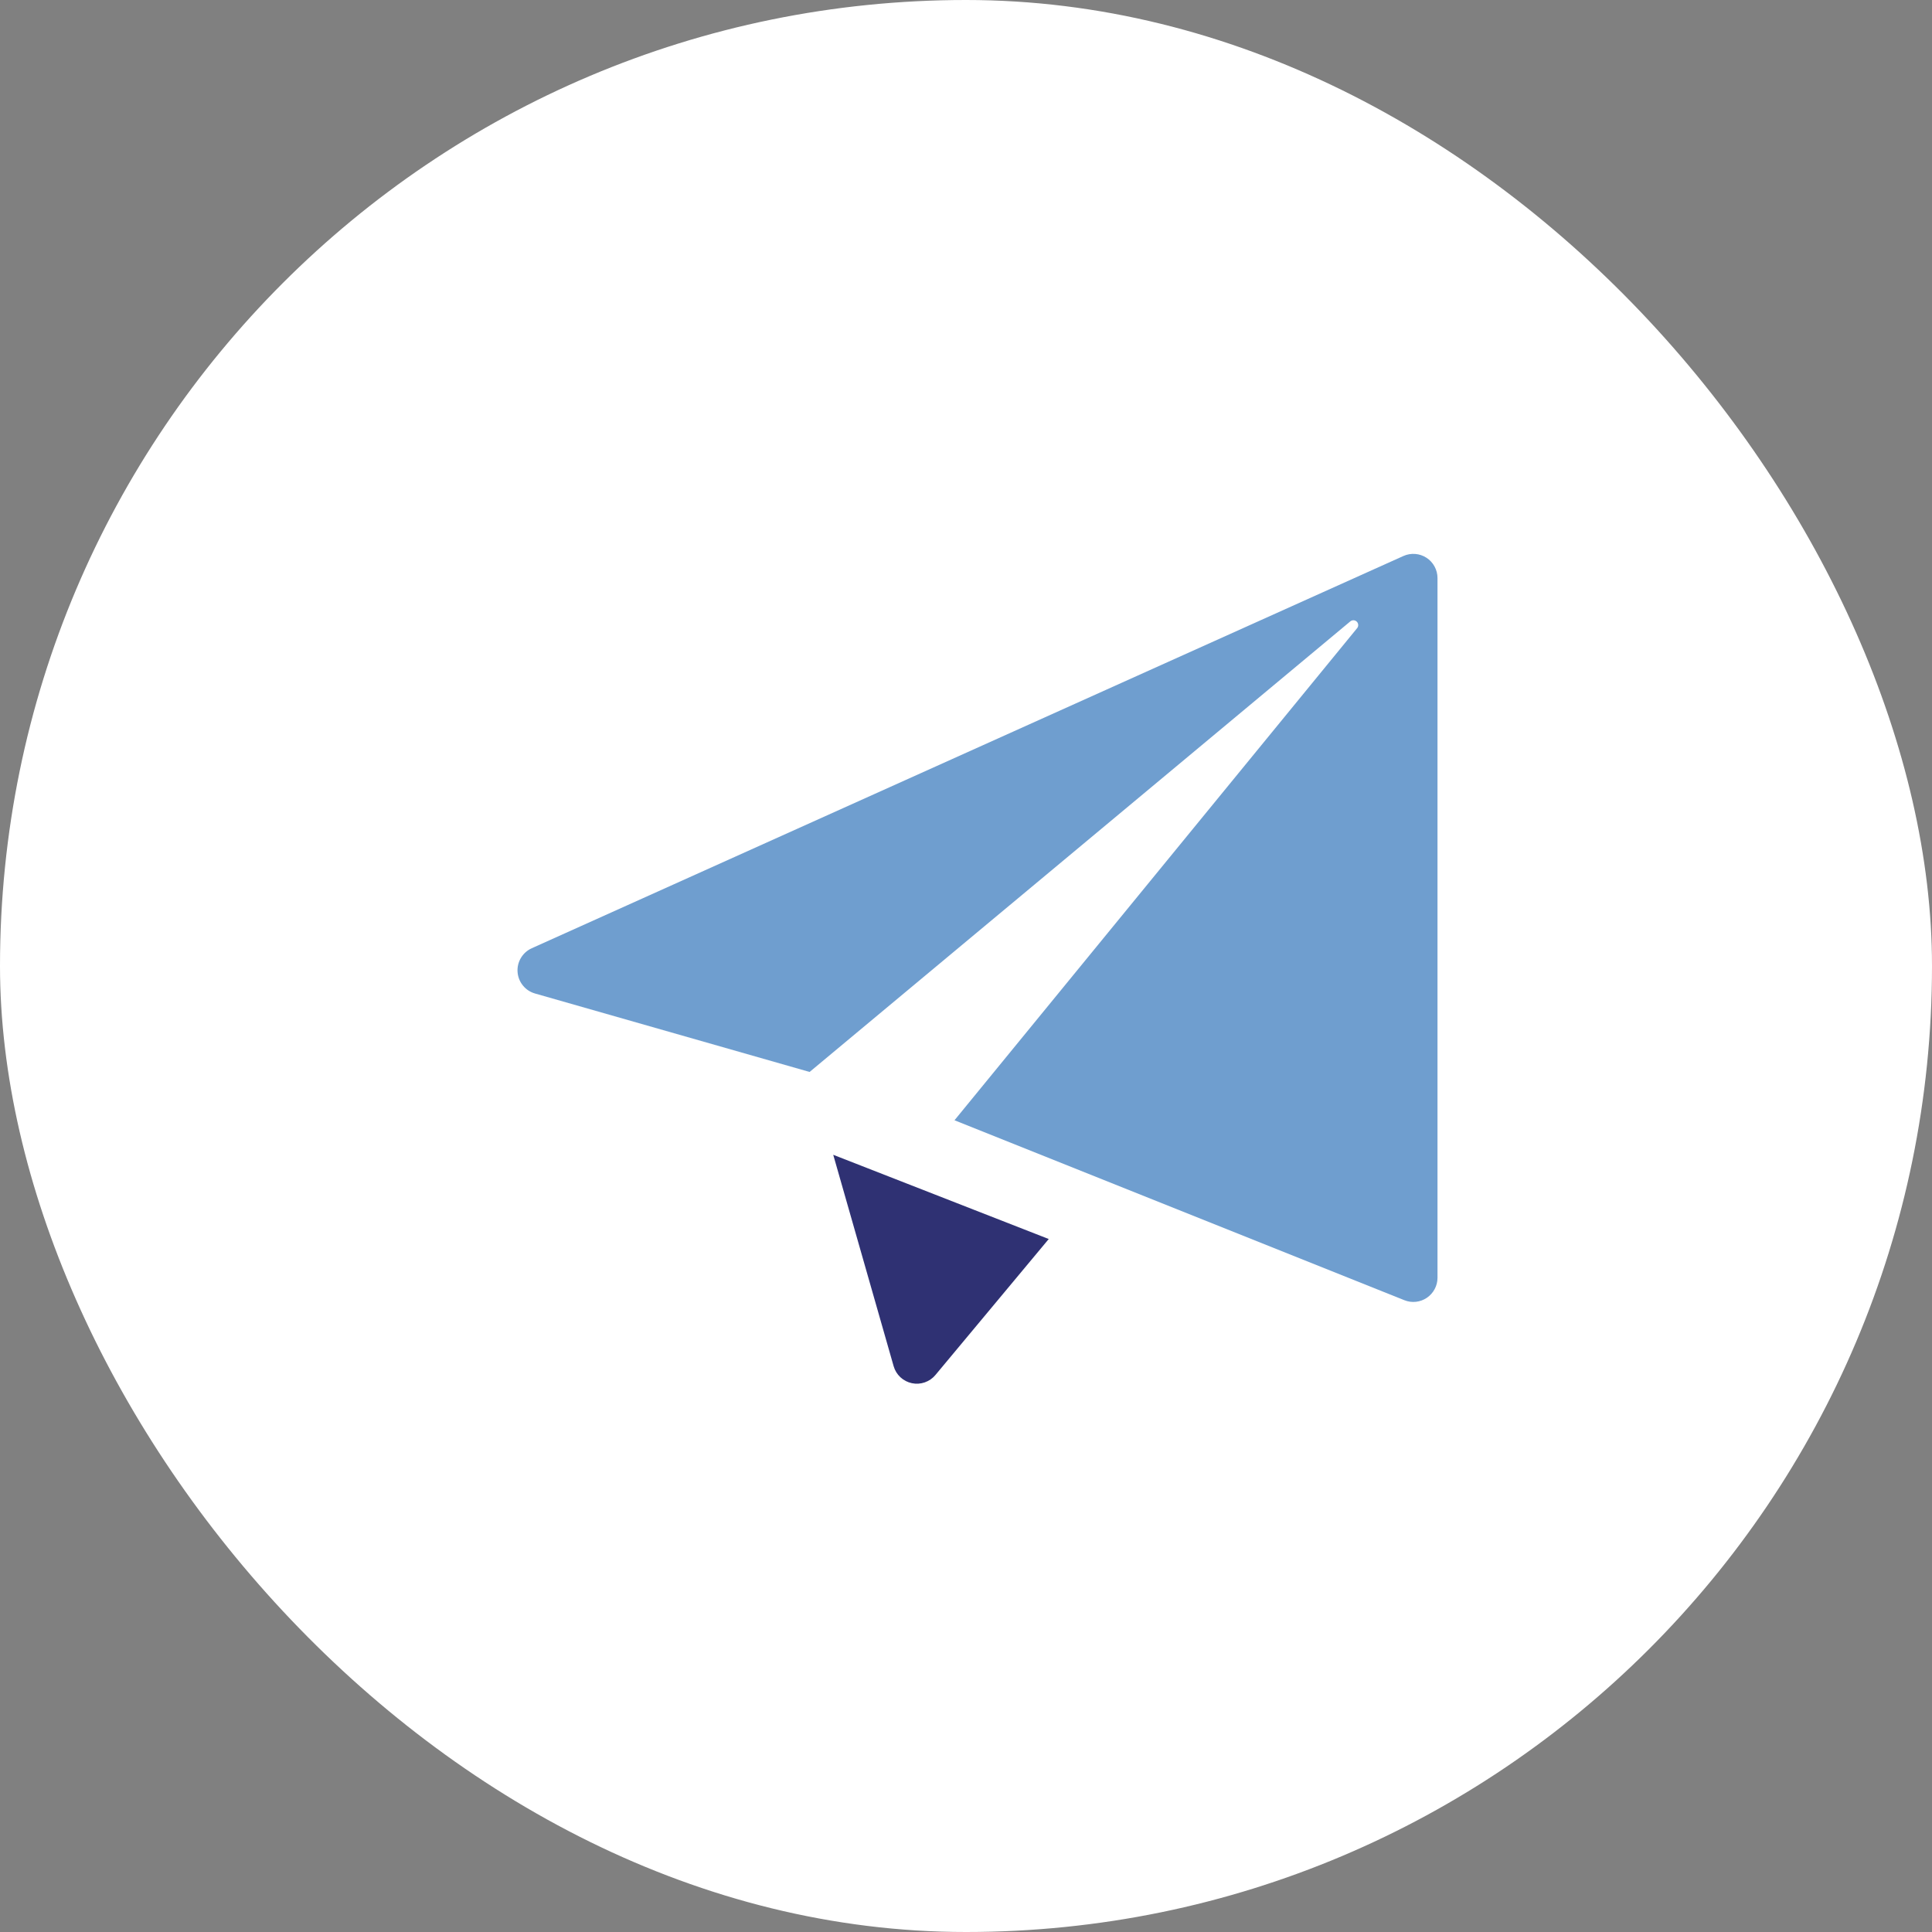
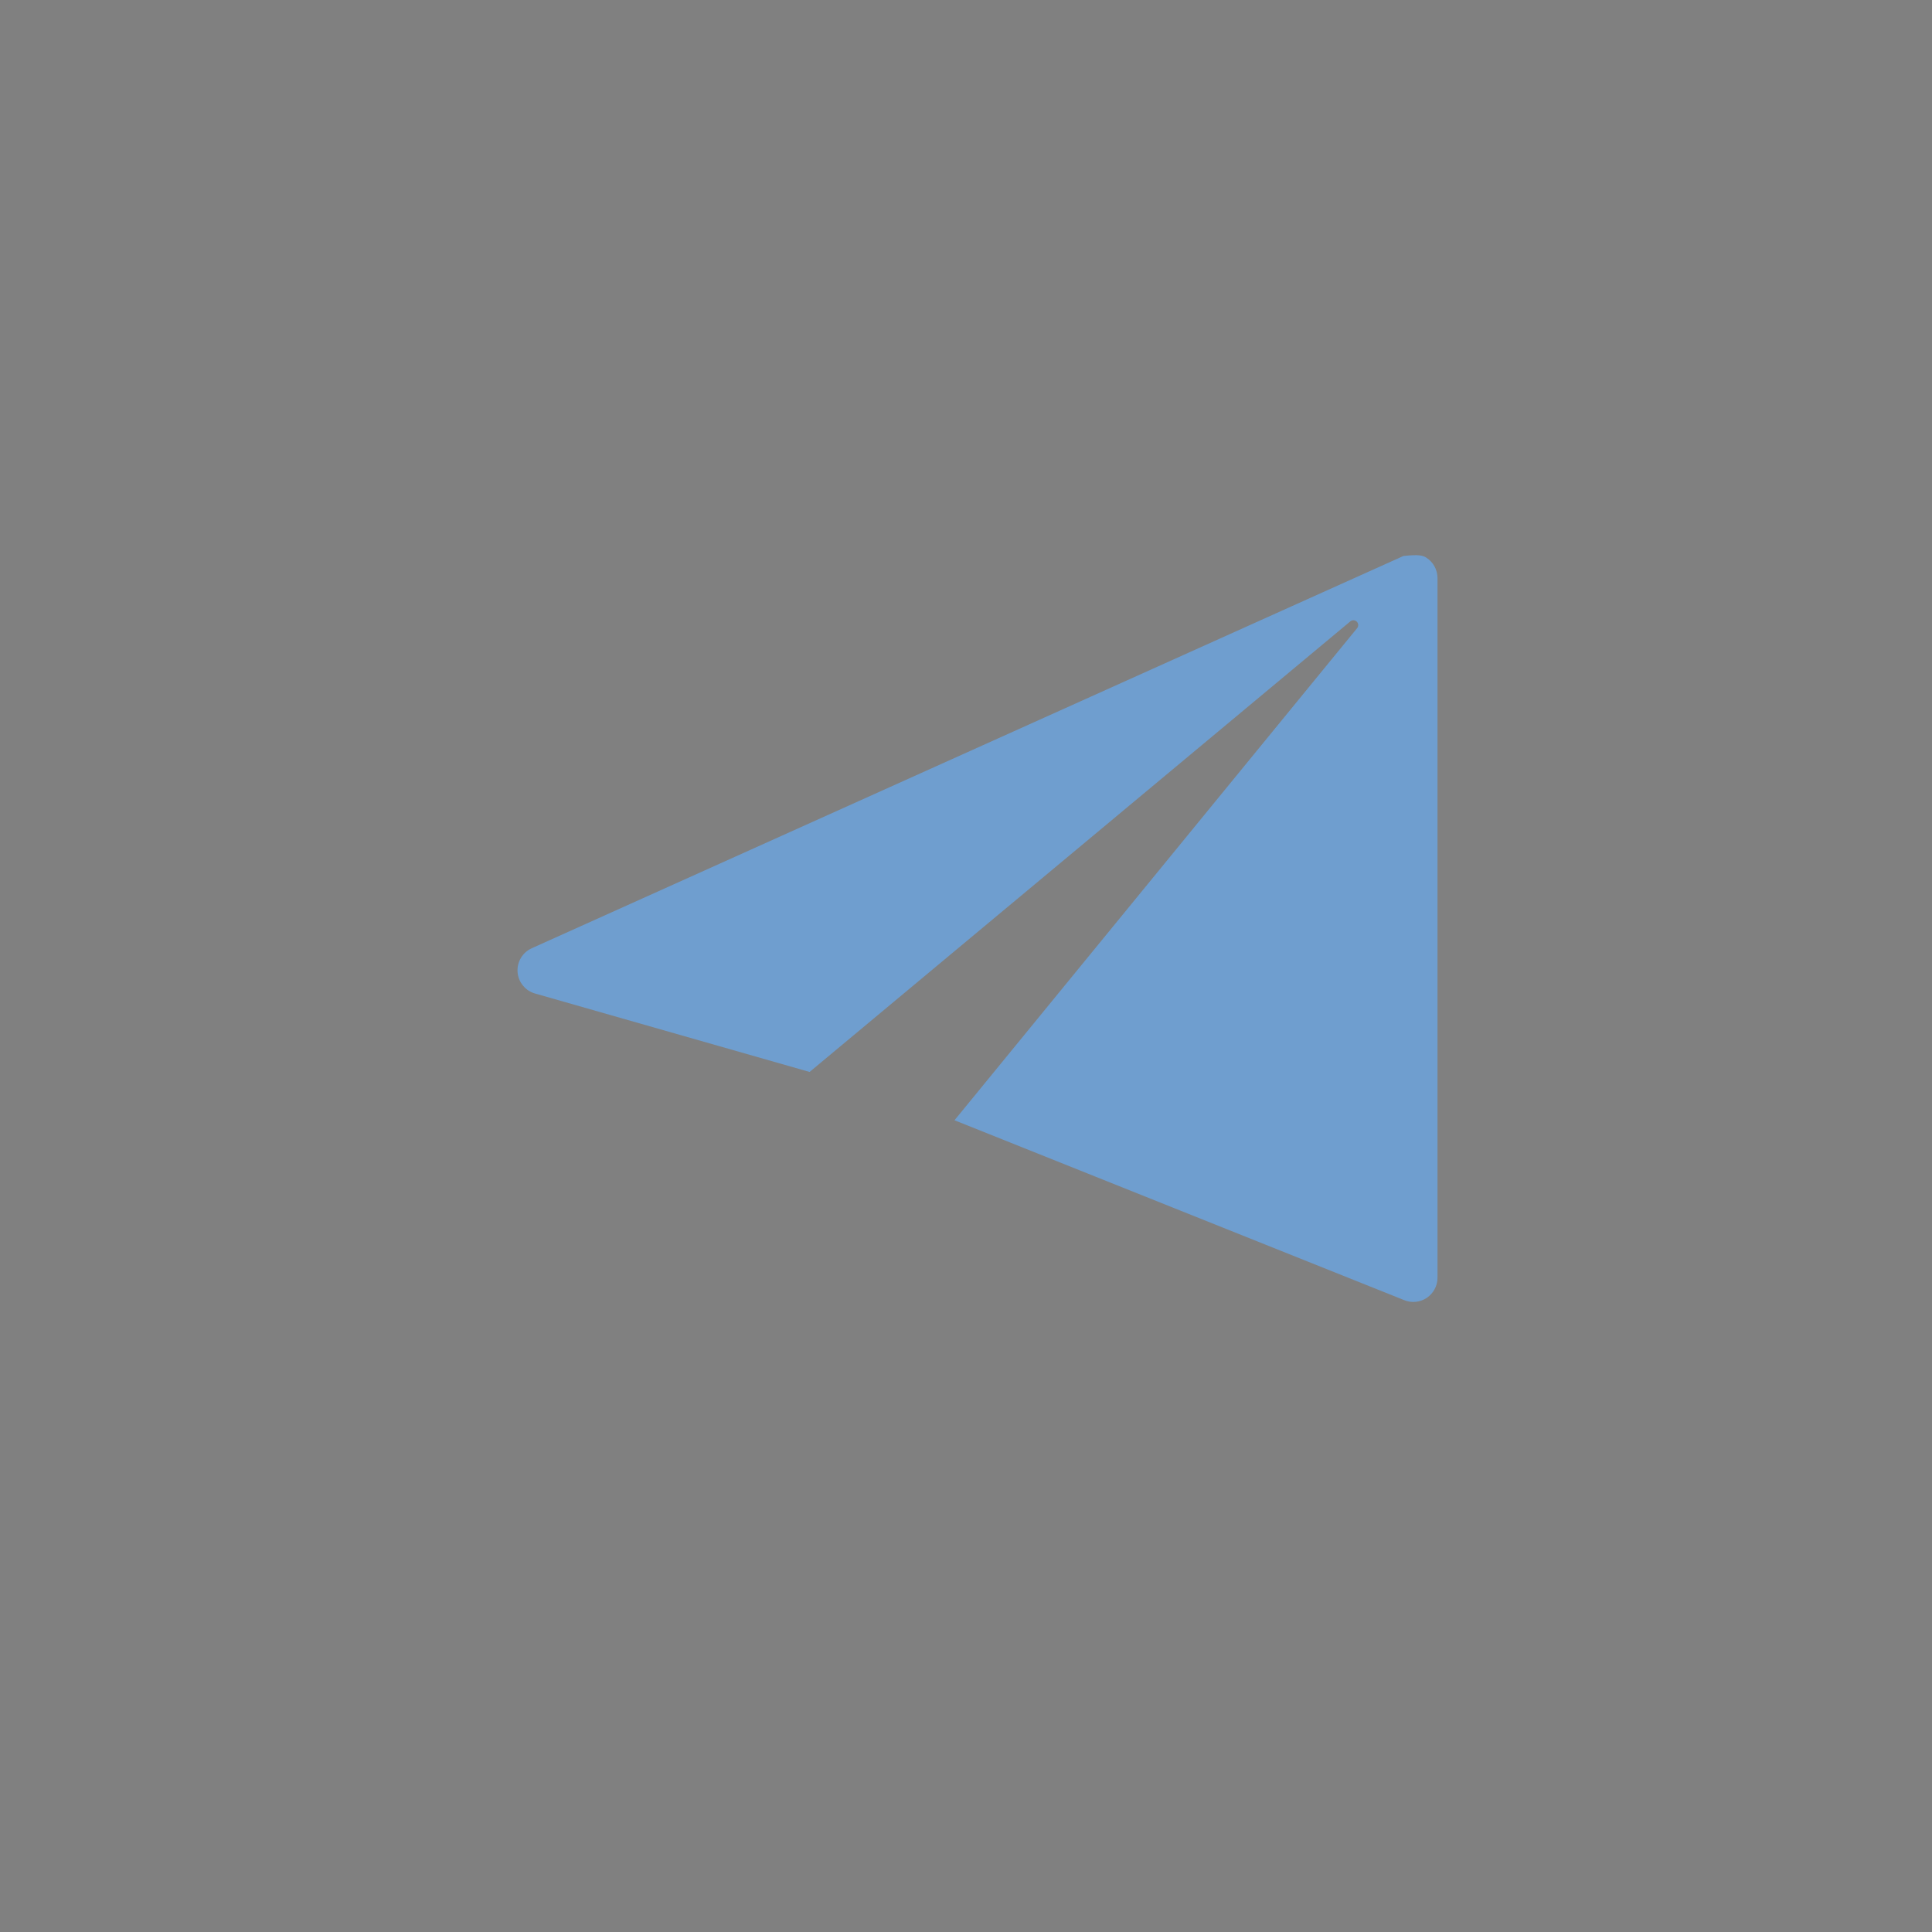
<svg xmlns="http://www.w3.org/2000/svg" width="64" height="64" viewBox="0 0 64 64" fill="none">
  <rect x="0" y="0" width="64" height="64" fill="#808080" stroke="none" />
-   <rect width="64" height="64" rx="32" fill="white" />
  <g clip-path="url(#clip0_4121_5863)">
-     <path d="M47.619 19.148V42.328C47.619 42.459 47.587 42.588 47.525 42.703C47.464 42.819 47.375 42.917 47.267 42.991C47.159 43.064 47.034 43.11 46.904 43.124C46.774 43.138 46.643 43.12 46.522 43.071L31.619 37.11L44.957 20.808C44.982 20.777 44.995 20.738 44.992 20.698C44.99 20.659 44.974 20.621 44.945 20.593C44.917 20.566 44.88 20.549 44.84 20.547C44.8 20.546 44.762 20.558 44.731 20.584L26.819 35.51L17.723 32.911C17.565 32.866 17.425 32.774 17.322 32.646C17.218 32.519 17.157 32.363 17.145 32.2C17.133 32.036 17.172 31.873 17.256 31.732C17.34 31.591 17.465 31.48 17.614 31.412L46.49 18.418C46.612 18.363 46.746 18.34 46.879 18.35C47.012 18.36 47.141 18.403 47.253 18.476C47.365 18.548 47.458 18.648 47.521 18.765C47.585 18.883 47.619 19.014 47.619 19.148Z" fill="#6F9ECF" />
-     <path d="M29.603 45.257C29.643 45.397 29.72 45.523 29.827 45.623C29.933 45.722 30.065 45.79 30.207 45.82C30.349 45.85 30.497 45.841 30.634 45.793C30.772 45.745 30.894 45.661 30.987 45.549L34.741 41.044L27.602 38.254L29.603 45.257Z" fill="#2F3173" />
+     <path d="M47.619 19.148V42.328C47.619 42.459 47.587 42.588 47.525 42.703C47.464 42.819 47.375 42.917 47.267 42.991C47.159 43.064 47.034 43.11 46.904 43.124C46.774 43.138 46.643 43.12 46.522 43.071L31.619 37.11L44.957 20.808C44.982 20.777 44.995 20.738 44.992 20.698C44.99 20.659 44.974 20.621 44.945 20.593C44.917 20.566 44.88 20.549 44.84 20.547C44.8 20.546 44.762 20.558 44.731 20.584L26.819 35.51L17.723 32.911C17.565 32.866 17.425 32.774 17.322 32.646C17.218 32.519 17.157 32.363 17.145 32.2C17.133 32.036 17.172 31.873 17.256 31.732C17.34 31.591 17.465 31.48 17.614 31.412L46.49 18.418C47.012 18.36 47.141 18.403 47.253 18.476C47.365 18.548 47.458 18.648 47.521 18.765C47.585 18.883 47.619 19.014 47.619 19.148Z" fill="#6F9ECF" />
  </g>
  <defs>
    <clipPath id="clip0_4121_5863">
      <rect width="30.476" height="30.476" fill="white" transform="translate(17.143 16.762)" />
    </clipPath>
  </defs>
</svg>